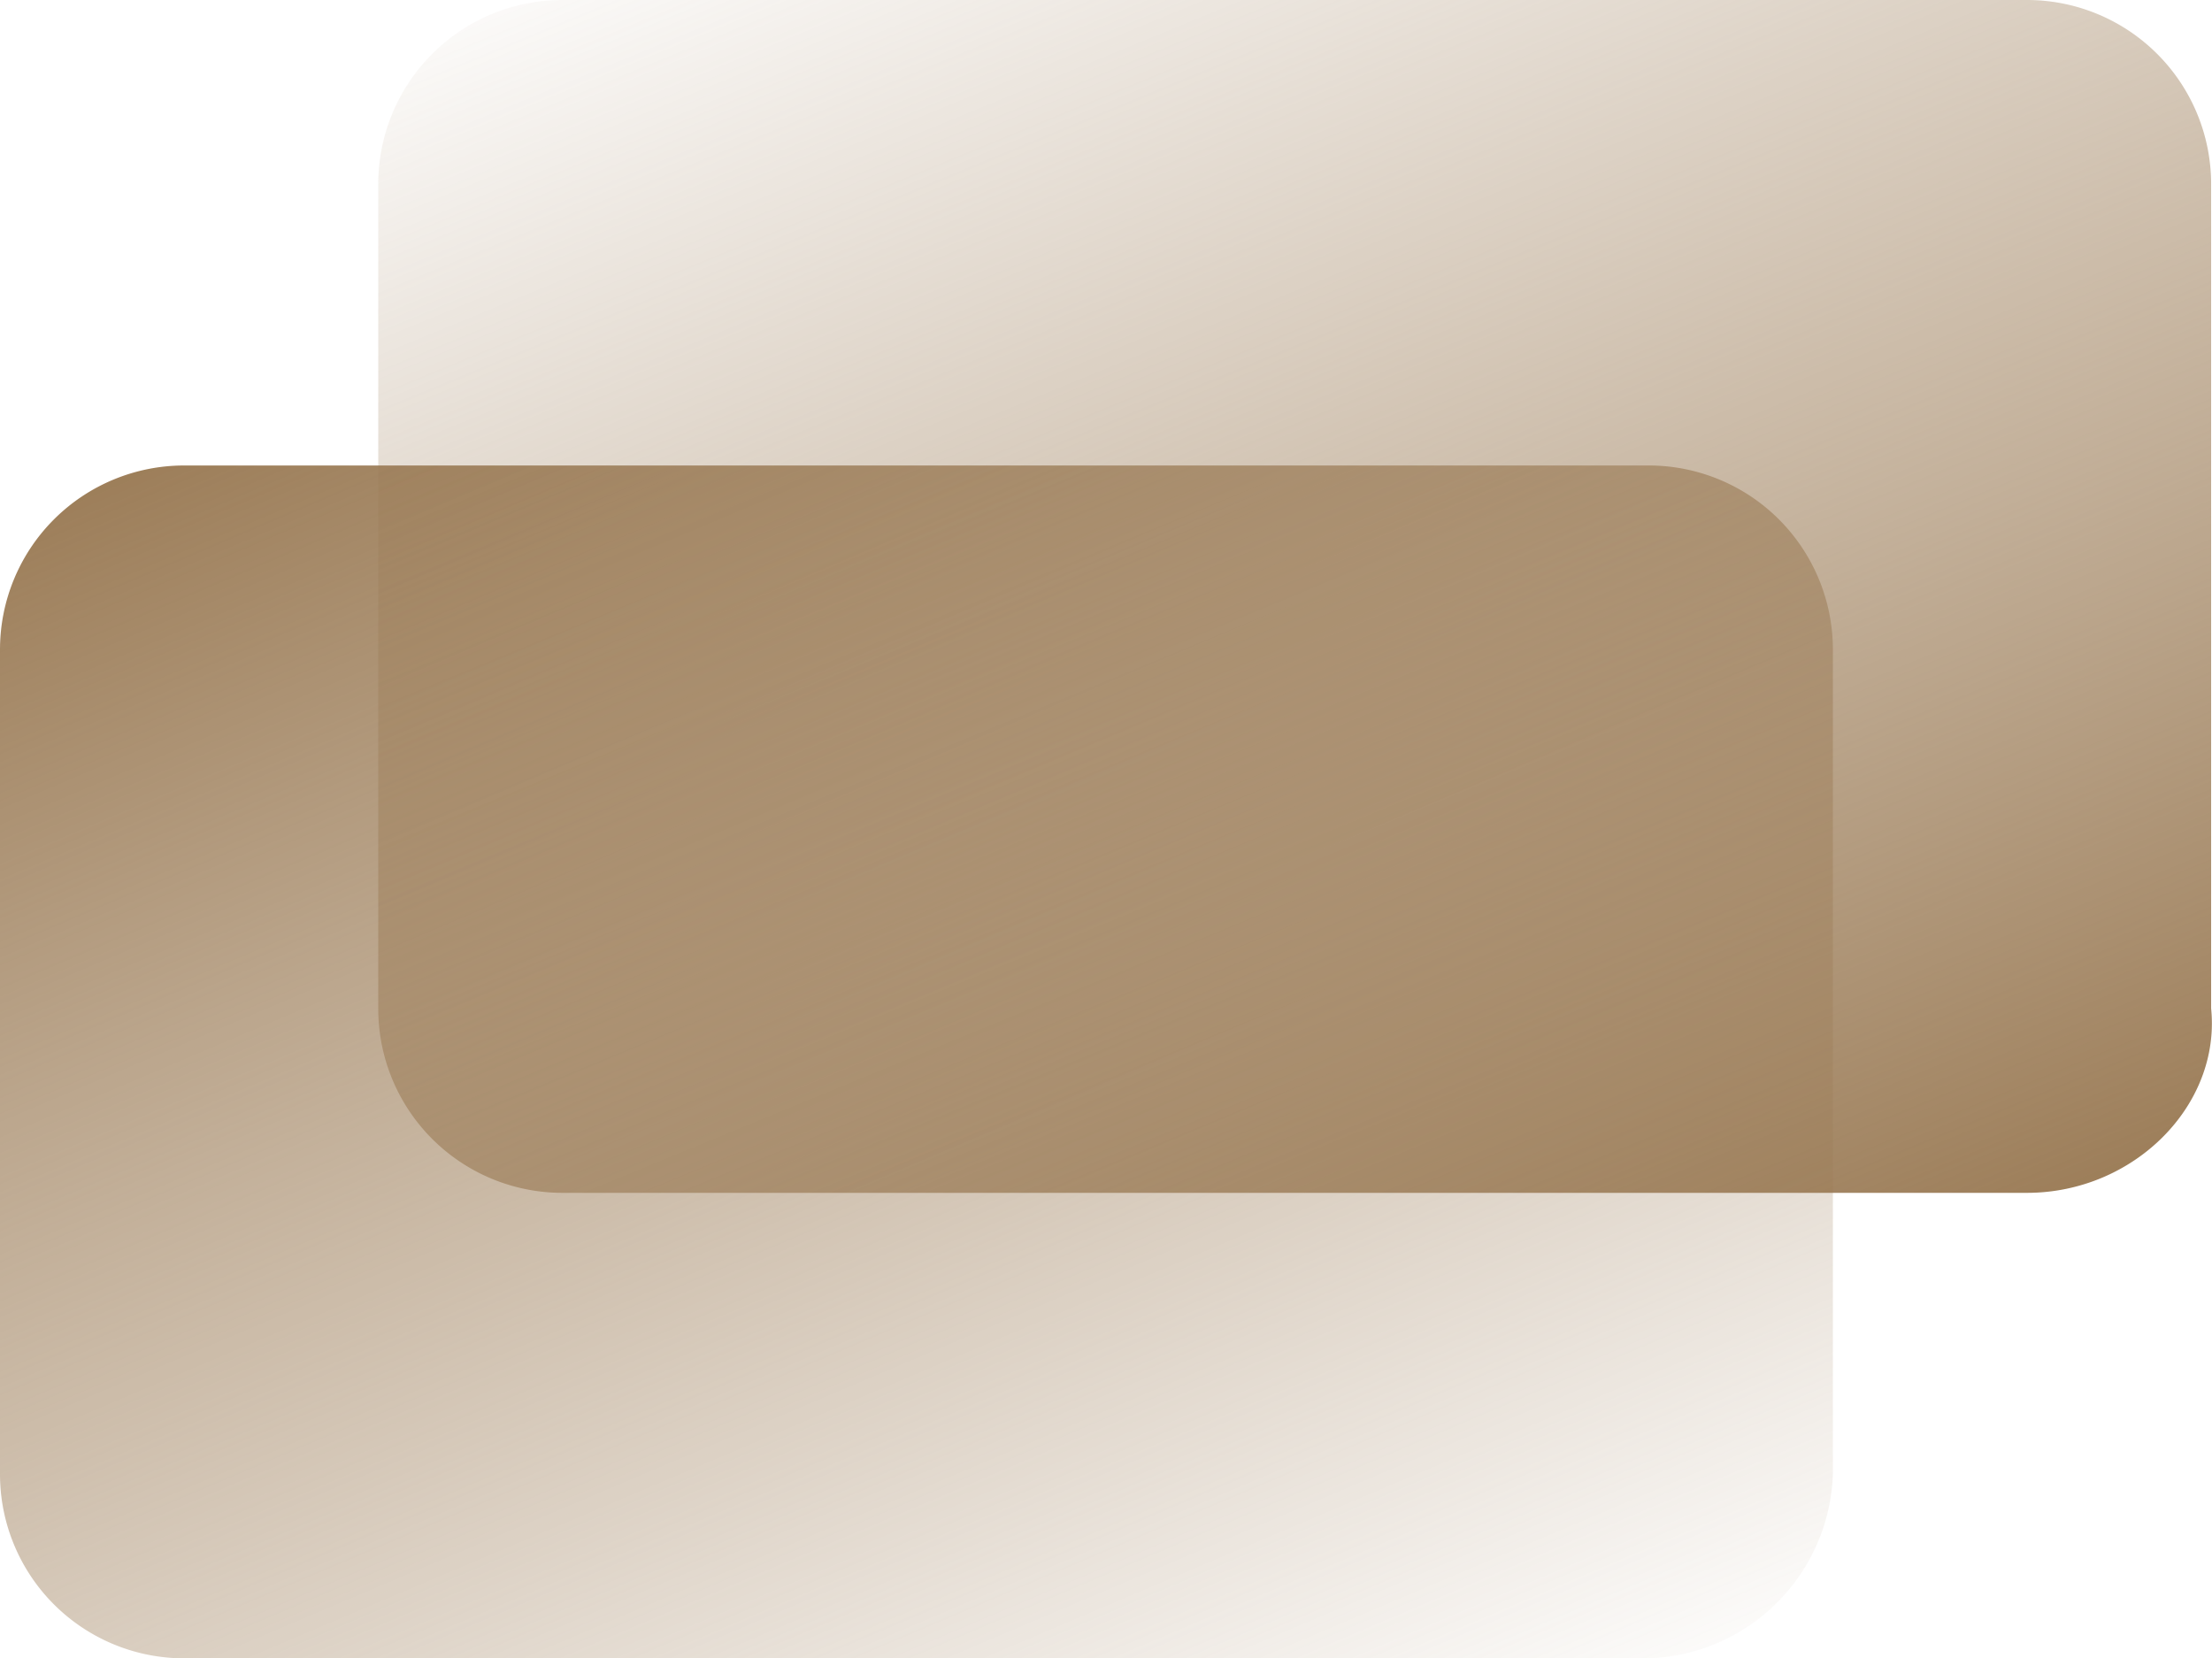
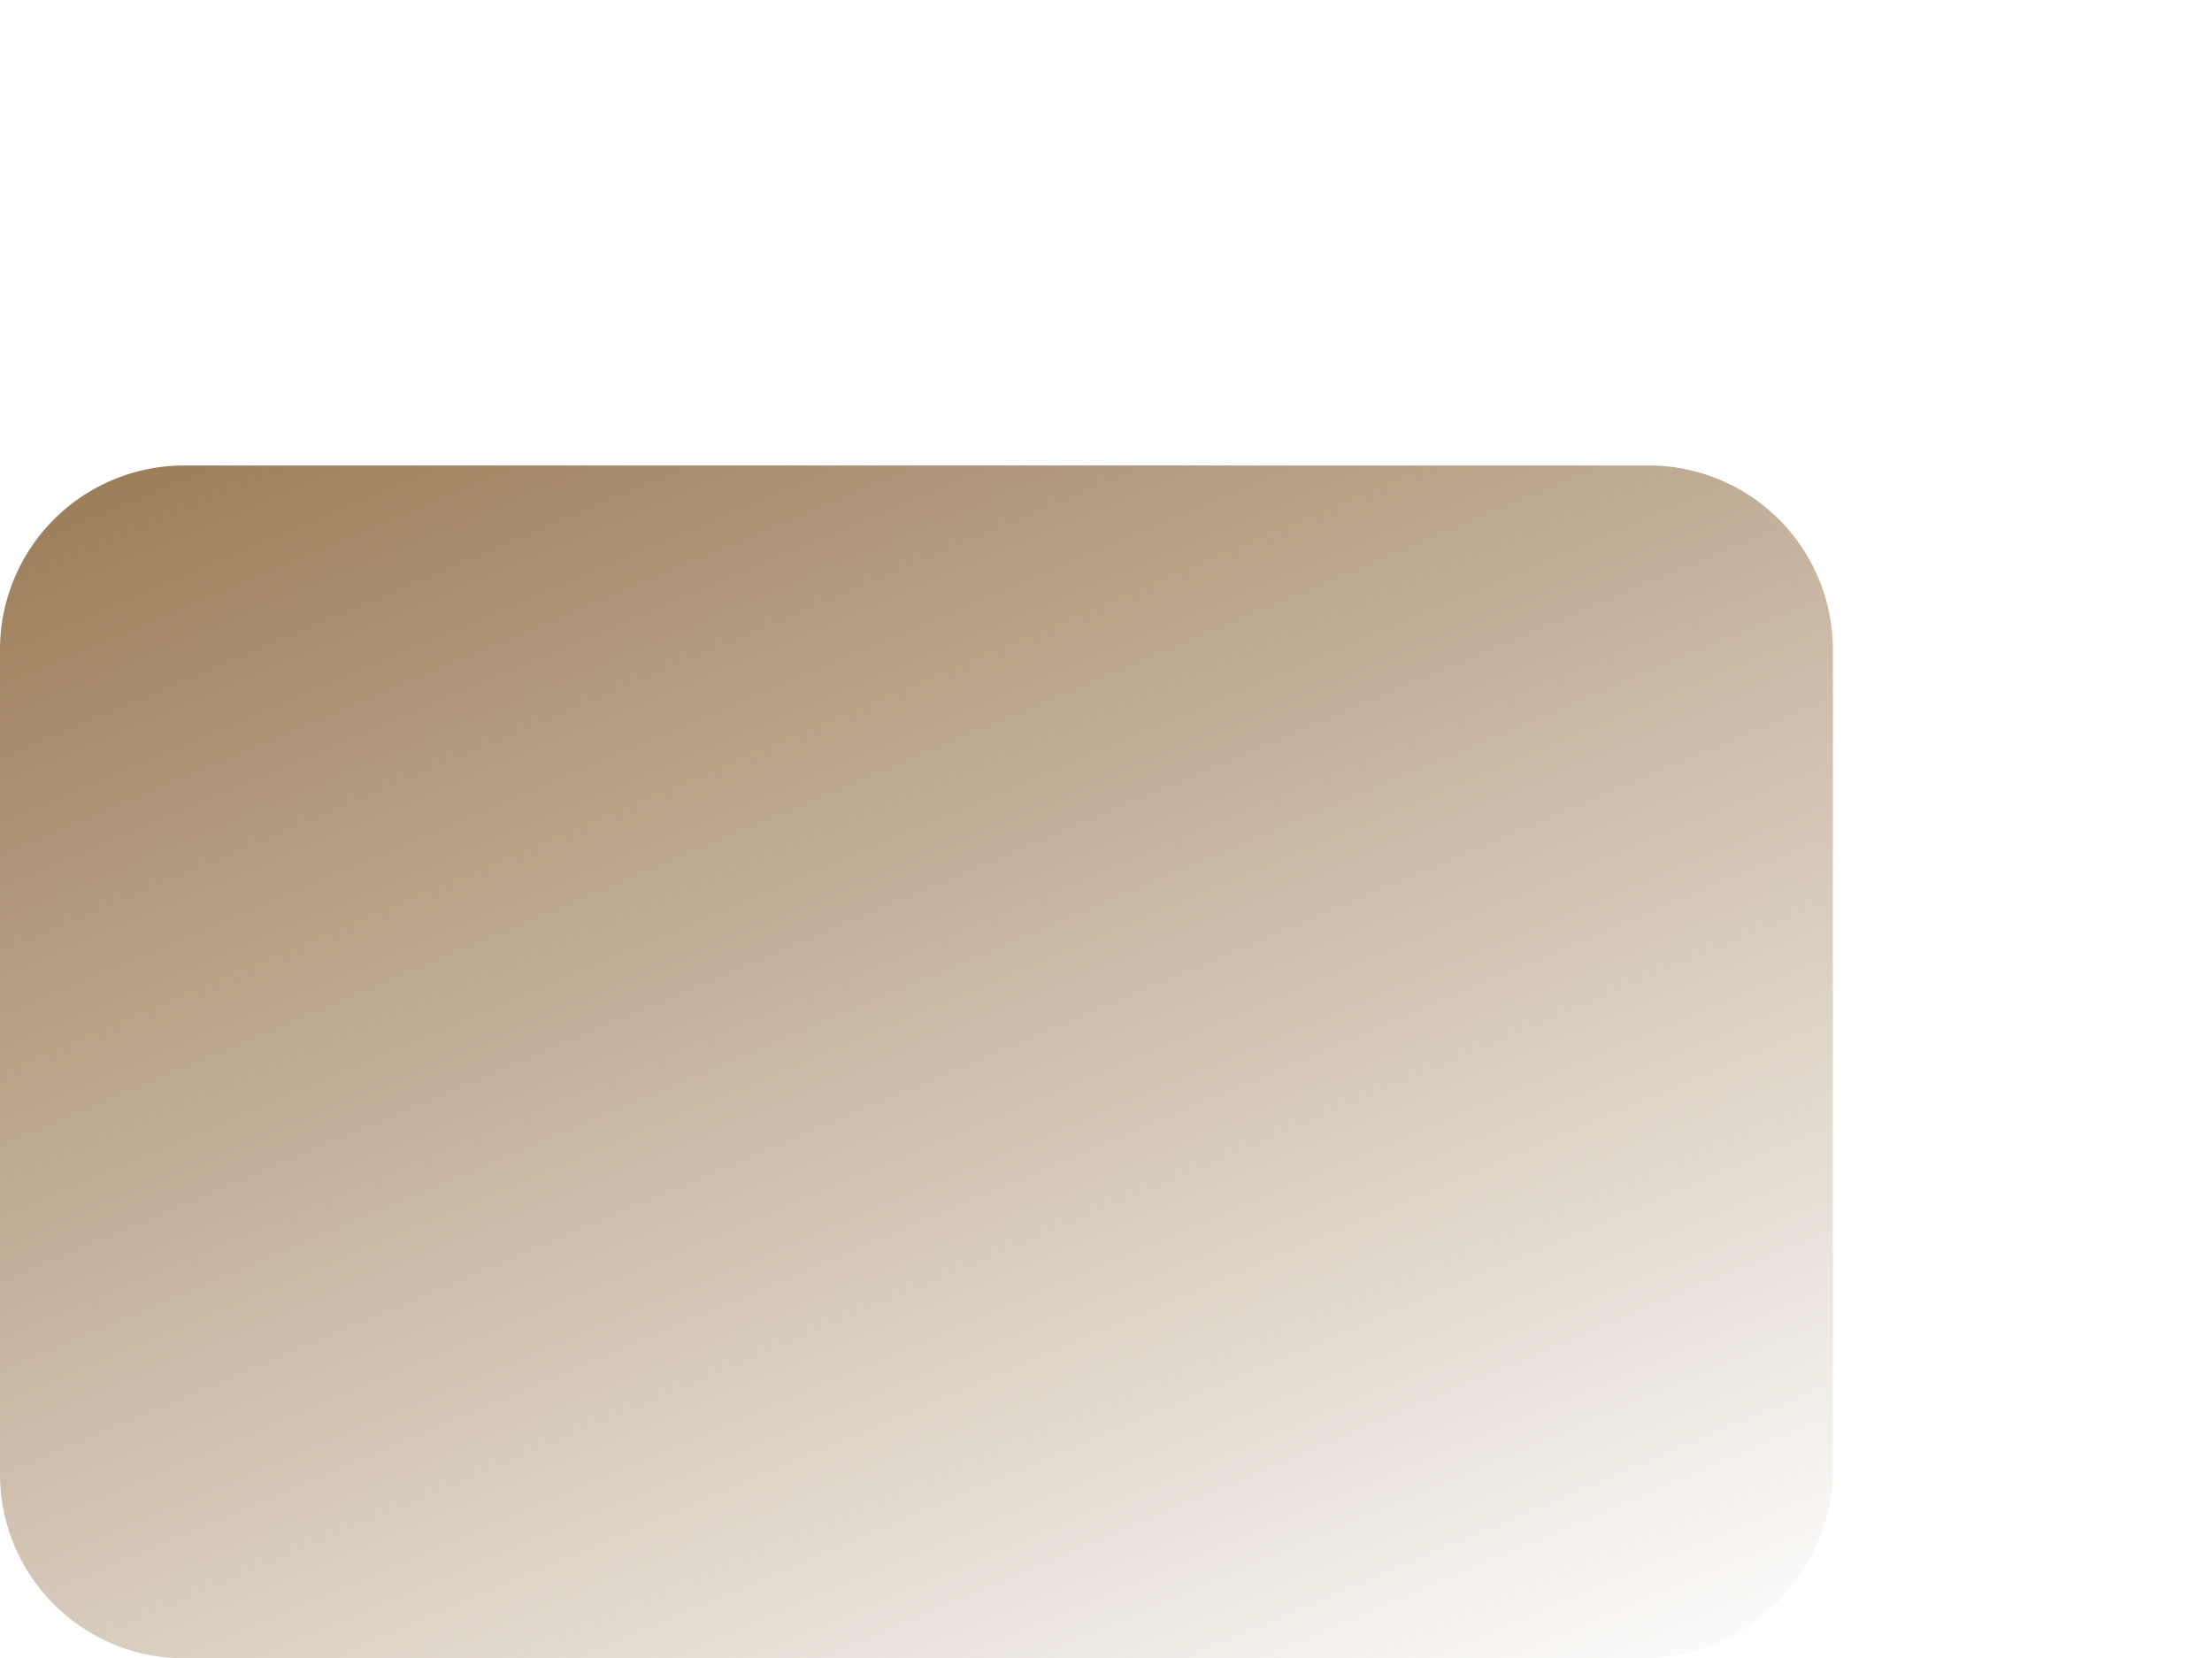
<svg xmlns="http://www.w3.org/2000/svg" id="Сгруппировать_1027" data-name="Сгруппировать 1027" width="63.668" height="47.735" viewBox="0 0 63.668 47.735">
  <defs>
    <linearGradient id="linear-gradient" x1="0.113" y1="-0.098" x2="0.883" y2="1.086" gradientUnits="objectBoundingBox">
      <stop offset="0" stop-color="#997953" />
      <stop offset="1" stop-color="#997953" stop-opacity="0" />
    </linearGradient>
    <linearGradient id="linear-gradient-2" x1="0.117" y1="-0.095" x2="0.886" y2="1.088" gradientUnits="objectBoundingBox">
      <stop offset="0" stop-color="#997953" stop-opacity="0" />
      <stop offset="1" stop-color="#997953" />
    </linearGradient>
  </defs>
  <path id="Контур_6321" data-name="Контур 6321" d="M47.556,352.836H5.4a5.3,5.3,0,0,1-5.3-5.3V323.8a5.3,5.3,0,0,1,5.3-5.3H47.556a5.3,5.3,0,0,1,5.3,5.3v23.728A5.491,5.491,0,0,1,47.556,352.836Z" transform="translate(-0.1 -305.101)" fill="url(#linear-gradient)" />
-   <path id="Контур_6322" data-name="Контур 6322" d="M51.456,348.036H9.3a5.3,5.3,0,0,1-5.3-5.3V319a5.3,5.3,0,0,1,5.3-5.3H51.456a5.3,5.3,0,0,1,5.3,5.3v23.728C57.039,345.523,54.527,348.036,51.456,348.036Z" transform="translate(6.887 -313.7)" fill="url(#linear-gradient-2)" />
</svg>